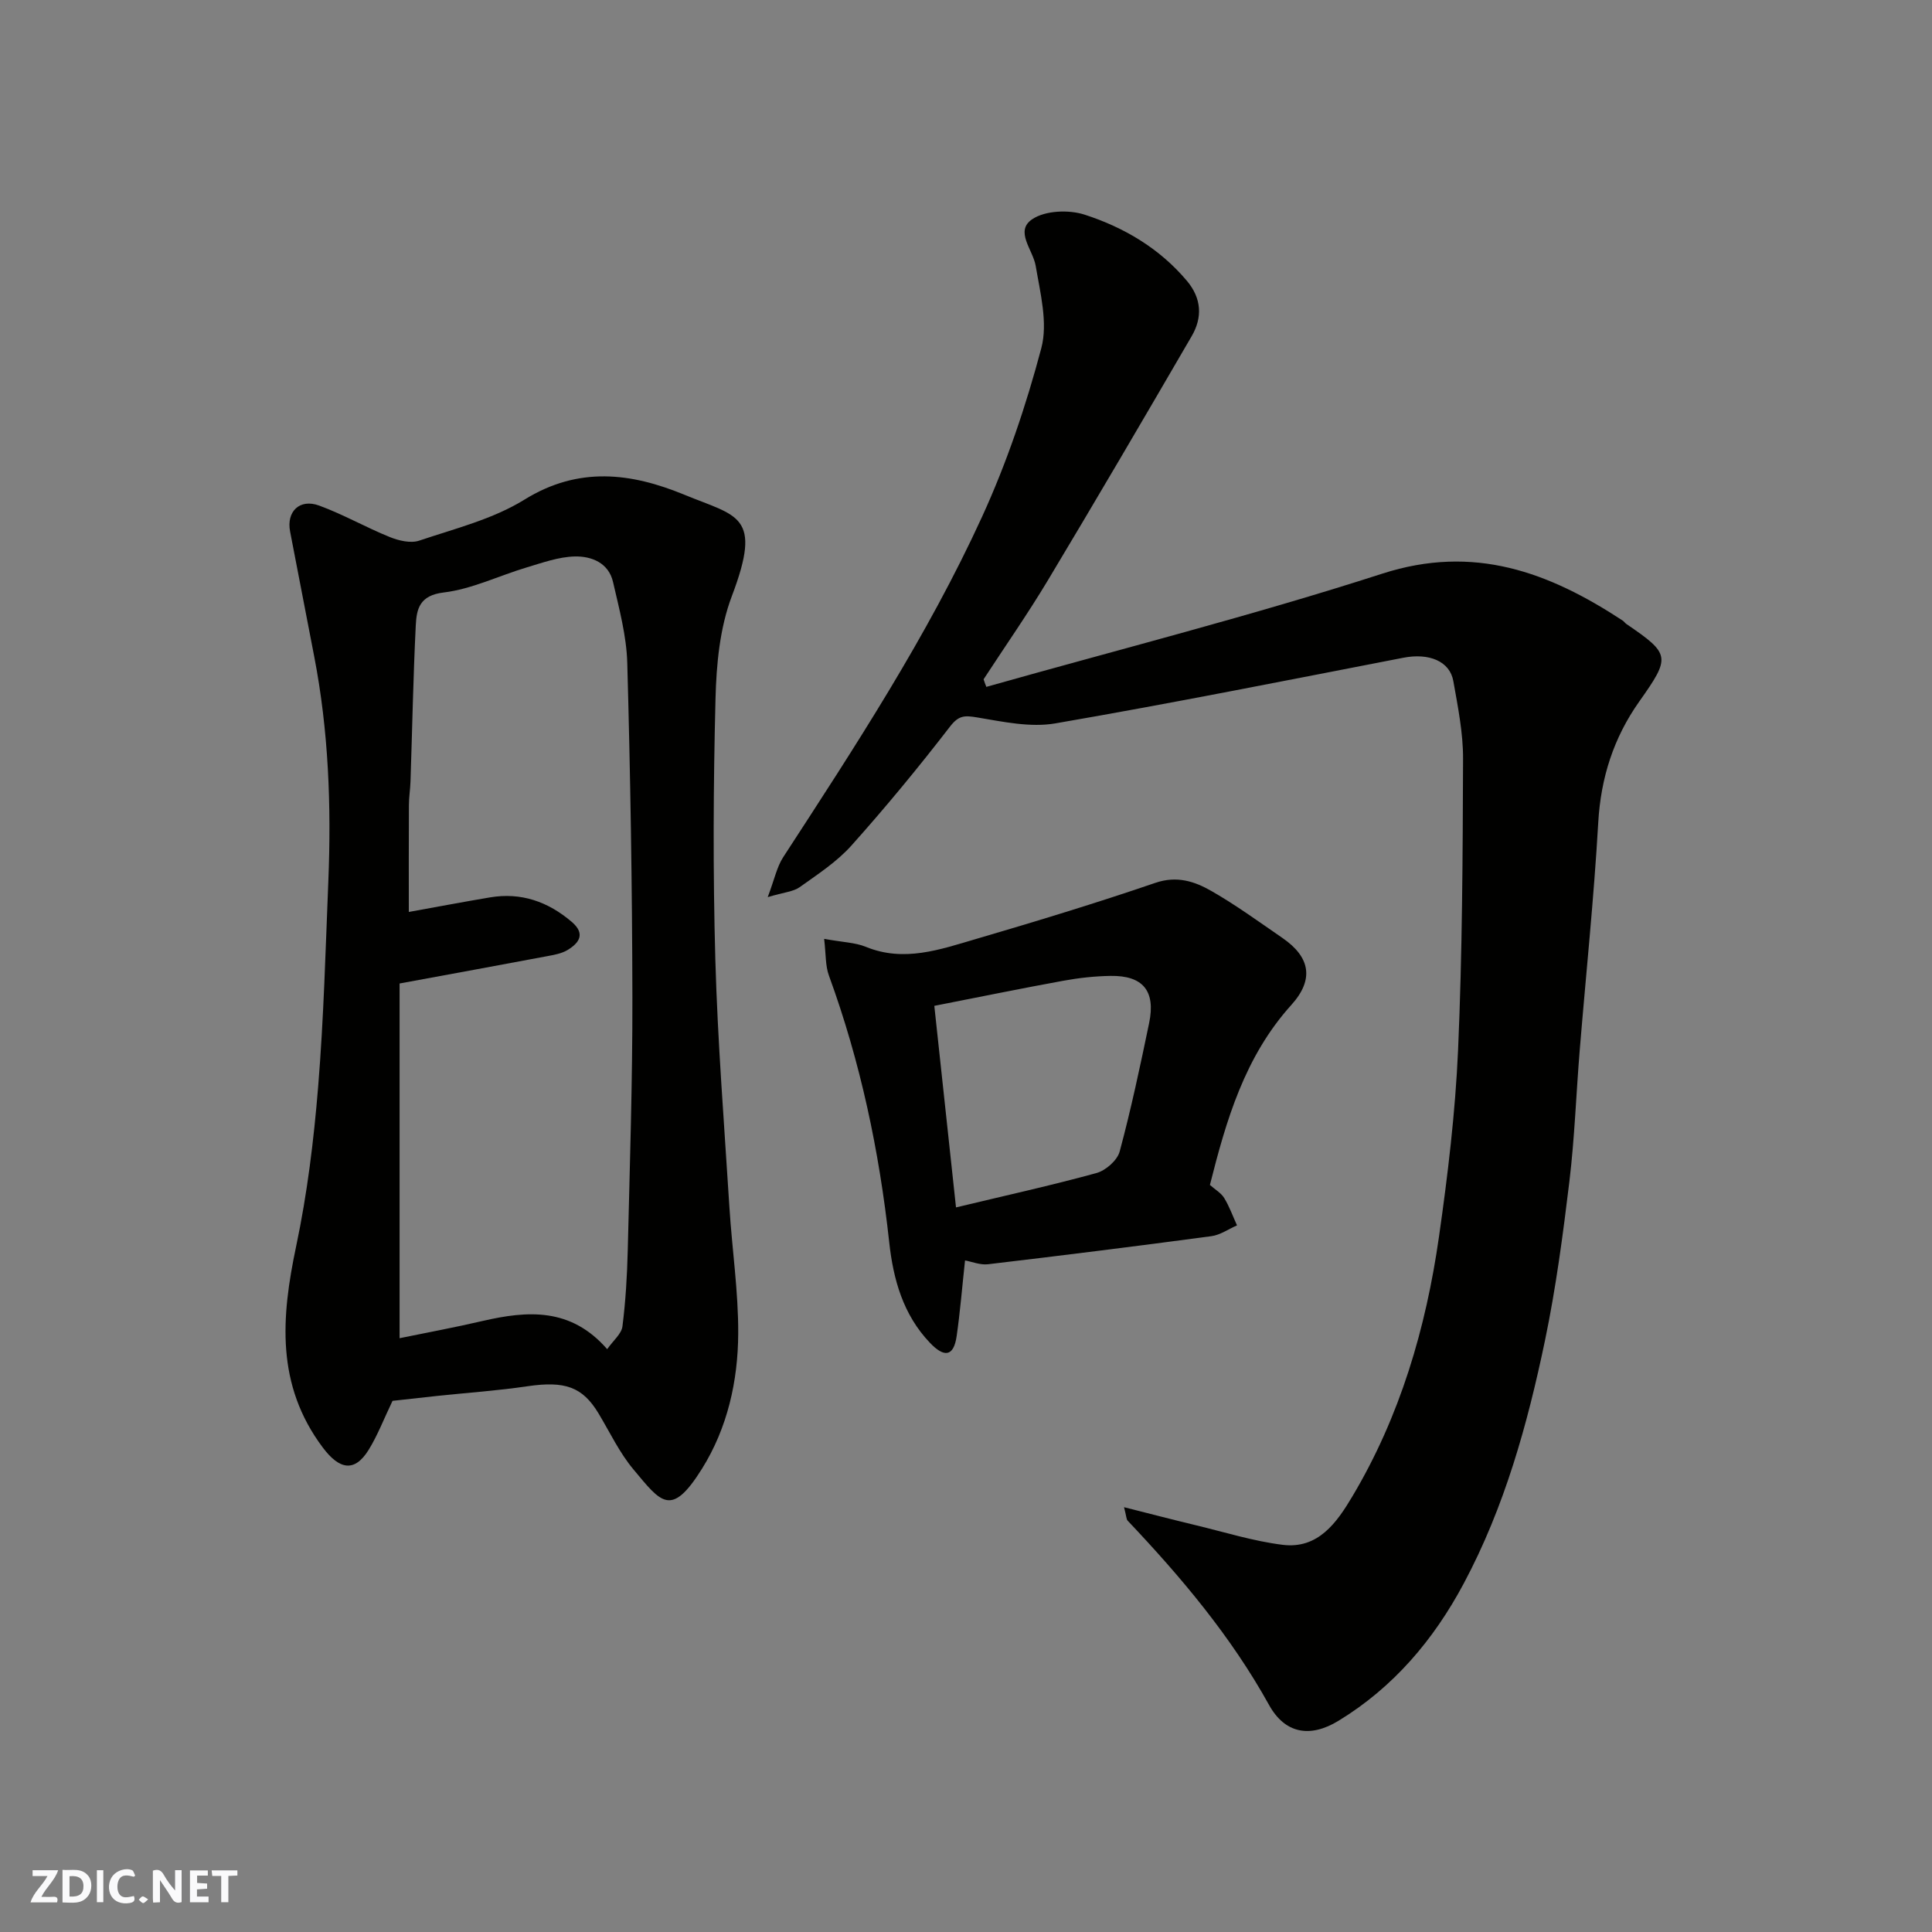
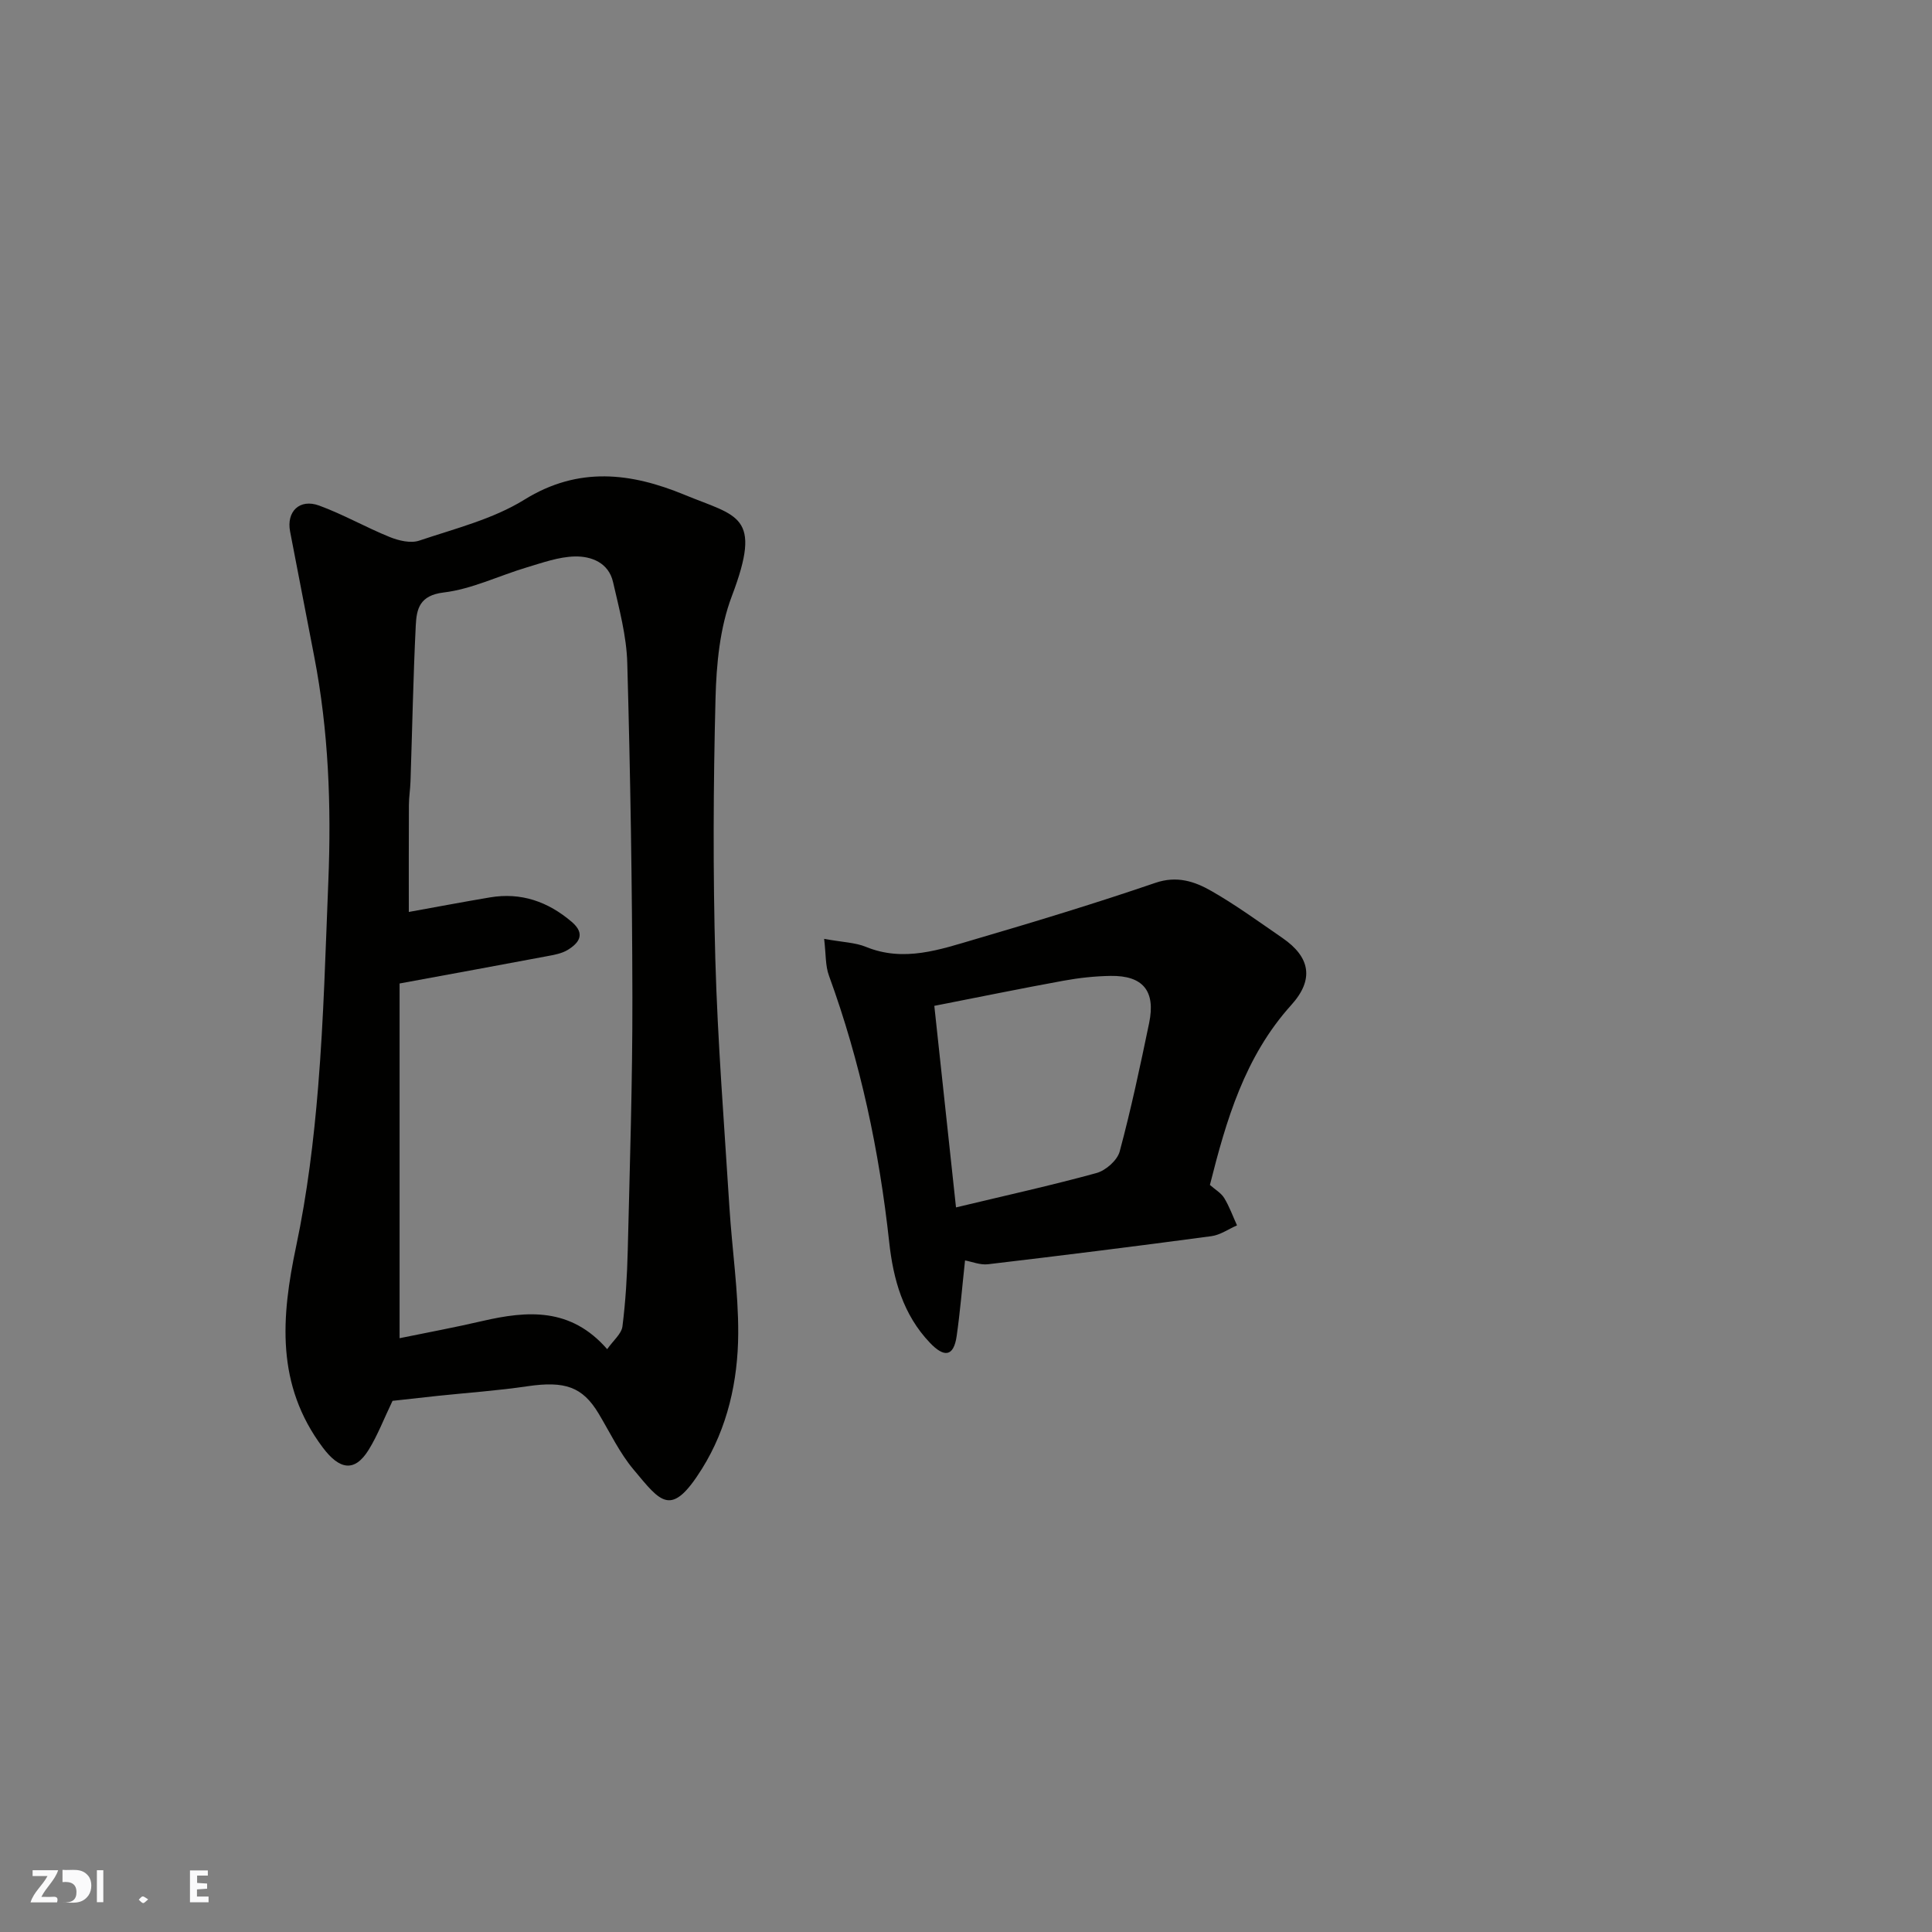
<svg xmlns="http://www.w3.org/2000/svg" enable-background="new 0 0 400 400" viewBox="0 0 400 400">
  <rect x="0" y="0" width="400" height="400" fill="#808080" stroke="none" />
  <g fill="#fafafb">
-     <path d="m37.59 393.81c-.92.31-1.52.05-2-.78-.7-1.2-1.52-2.34-2.47-3.78v4.59c-.55.03-.95.05-1.41.07-.03-.37-.06-.64-.06-.91 0-1.91 0-3.81 0-5.7 1.13-.41 1.77-.03 2.29.91.62 1.11 1.38 2.14 2.31 3.19v-4.2h1.35v6.61z" />
-     <path d="m12.94 393.88v-6.75c1.9.19 3.93-.54 5.37 1.29.8 1.01.78 2.88.03 3.97-1.37 1.97-3.4 1.51-5.4 1.49m1.45-1.22c2.04.12 2.92-.58 2.89-2.21-.03-1.51-.98-2.19-2.89-2z" />
+     <path d="m12.94 393.88v-6.75c1.9.19 3.93-.54 5.37 1.29.8 1.01.78 2.88.03 3.97-1.37 1.97-3.4 1.51-5.4 1.49c2.04.12 2.92-.58 2.89-2.21-.03-1.51-.98-2.19-2.89-2z" />
    <path d="m11.81 393.87h-5.49c.68-2.18 2.47-3.48 3.51-5.45h-3.08v-1.21h5.29c-.71 2.13-2.44 3.48-3.47 5.51.86 0 1.63.04 2.39-.01.79-.05 1.14.21.85 1.16" />
    <path d="m39.33 393.86v-6.61h3.7v1.07h-2.22v1.52c.68.04 1.34.09 2.07.13v1.07c-.72.05-1.38.09-2.1.14v1.48h2.4v1.19h-3.85z" />
-     <path d="m27.71 388.56c-1.15-.3-2.46-.61-3.1.64-.37.73-.41 1.93-.06 2.67.63 1.35 1.99.93 3.17.68.35.94-.01 1.32-.93 1.46-1.62.25-3.05-.27-3.76-1.48-.73-1.24-.6-3.03.31-4.17.88-1.11 2.71-1.7 4-1.16.32.13.44.74.65 1.12-.1.08-.19.16-.28.24" />
-     <path d="m49.15 387.24v1.07c-.59.02-1.17.05-1.87.08v5.44h-1.48v-5.44h-1.85c-.05-.4-.08-.73-.13-1.15z" />
    <path d="m20.06 387.21h1.33v6.62h-1.33z" />
    <path d="m30.68 393.25c-.49.38-.8.79-1.05.76-.32-.05-.6-.45-.9-.7.26-.24.51-.64.8-.67.29-.04.62.3 1.15.61" />
  </g>
-   <path d="m204.21 142.21c27.35-7.73 54.94-14.72 81.97-23.44 19.01-6.13 34.52-.3 49.79 9.72.27.18.46.49.73.68 9.18 6.27 9.22 6.83 2.68 16.09-5.29 7.48-7.95 15.76-8.48 25.03-.9 15.75-2.55 31.47-3.84 47.2-.74 9.03-1.05 18.1-2.13 27.08-1.33 11.02-2.79 22.07-5.05 32.93-3.63 17.4-8.37 34.5-16.82 50.33-6.23 11.69-14.59 21.52-25.92 28.43-5.97 3.65-11.14 2.62-14.4-3.27-7.88-14.22-18.19-26.45-29.27-38.15-.28-.29-.25-.88-.75-2.79 5.44 1.37 10.09 2.59 14.77 3.71 6.01 1.44 11.98 3.32 18.08 4.08 7.35.91 11.21-4.63 14.4-9.99 9.9-16.6 15.25-34.85 17.96-53.83 1.83-12.82 3.38-25.74 3.95-38.66.88-20.07.96-40.18 1.03-60.27.02-5.35-1.07-10.75-2.01-16.06-.73-4.17-5.07-5.88-10.36-4.85-24 4.65-47.97 9.44-72.05 13.59-5.17.89-10.82-.34-16.15-1.23-2.59-.43-3.83-.48-5.65 1.89-6.51 8.44-13.31 16.69-20.42 24.64-3.02 3.37-6.98 5.95-10.71 8.61-1.32.94-3.24 1.05-6.61 2.06 1.4-3.71 1.89-6.24 3.19-8.25 14.86-22.86 29.83-45.69 41.2-70.53 5.11-11.17 9.1-22.99 12.25-34.87 1.39-5.23-.21-11.41-1.16-17.04-.56-3.34-4.41-7.19-.71-9.67 2.68-1.8 7.56-2 10.83-.94 8.14 2.63 15.52 6.97 21.19 13.71 3.05 3.63 3.24 7.57.99 11.44-9.83 16.91-19.72 33.79-29.78 50.56-4.19 6.98-8.86 13.67-13.31 20.49.17.54.37 1.06.57 1.57z" fill="#010100" />
  <path d="m81.27 290.03c-1.83 3.81-3.09 7.14-4.93 10.12-2.94 4.76-6.08 4.11-9.5-.44-9.75-12.99-8.63-26.98-5.52-41.71 2.29-10.85 3.65-21.96 4.55-33.02 1.16-14.16 1.53-28.38 2.11-42.58.63-15.58.05-31.09-2.92-46.45-1.67-8.63-3.34-17.27-5-25.91-.79-4.12 1.96-6.85 6.01-5.37 5 1.83 9.68 4.52 14.63 6.52 1.86.75 4.33 1.34 6.1.74 7.39-2.49 15.25-4.44 21.77-8.48 11.22-6.96 22.12-5.56 33.12-1.02s16.24 4.1 9.83 20.99c-2.49 6.56-3.2 14.08-3.38 21.2-.46 17.98-.54 35.99-.04 53.97.48 17.15 1.85 34.27 2.92 51.4.55 8.71 1.86 17.4 1.82 26.1-.05 9.84-2.22 19.53-7.49 27.98-6.41 10.26-8.49 6.99-14.2.16-2.89-3.45-4.88-7.68-7.22-11.58-3.32-5.53-6.97-6.78-14.73-5.64-6.16.91-12.39 1.34-18.59 1.99-3.4.36-6.81.75-9.34 1.03zm44.44-10.7c1.27-1.81 2.96-3.16 3.16-4.71.66-5.22.97-10.51 1.1-15.78.42-17.42.99-34.85.96-52.28-.04-23.09-.42-46.19-1.06-69.27-.15-5.63-1.68-11.26-2.95-16.8-.91-3.97-4.47-5.36-7.93-5.28-3.33.08-6.66 1.29-9.92 2.26-5.76 1.72-11.37 4.5-17.23 5.2-4.98.6-5.59 3.41-5.76 6.81-.53 10.75-.73 21.52-1.09 32.29-.05 1.65-.33 3.29-.33 4.93-.04 7.37-.02 14.74-.02 22.11 5.61-1.01 11.19-2.07 16.78-3.01 6.47-1.1 12.06.88 16.97 5.08 2.88 2.47 1.52 4.37-.94 5.84-1.22.72-2.76.98-4.19 1.25-9.92 1.87-19.84 3.68-30.53 5.65v73.44c5.7-1.17 11.45-2.23 17.15-3.56 9.33-2.15 18.28-2.84 25.83 5.83z" fill="#010100" />
  <path d="m170.63 194.38c3.87.71 6.43.75 8.63 1.65 7.91 3.24 15.36.56 22.77-1.61 12.45-3.65 24.88-7.43 37.16-11.63 4.49-1.54 8.16-.3 11.65 1.7 5.08 2.91 9.84 6.38 14.68 9.71 5.78 3.97 6.58 8.61 1.83 13.87-9.66 10.7-13.48 23.89-16.85 37.26 1.07.95 2.31 1.65 2.96 2.71 1.08 1.77 1.78 3.76 2.65 5.66-1.77.77-3.48 2-5.33 2.24-15.39 2.06-30.8 3.99-46.23 5.81-1.62.19-3.36-.54-4.75-.79-.6 5.53-1.01 10.61-1.73 15.64-.64 4.49-2.72 4.36-5.52 1.43-5.59-5.84-7.62-13.21-8.45-20.86-2.06-18.88-5.95-37.3-12.47-55.16-.76-2.04-.62-4.42-1-7.63zm27.3 55.6c10.17-2.44 19.7-4.54 29.1-7.12 1.91-.53 4.3-2.63 4.79-4.46 2.36-8.78 4.25-17.7 6.1-26.61 1.37-6.62-1.28-9.84-7.98-9.74-3.26.05-6.55.41-9.77 1-8.73 1.59-17.43 3.38-26.73 5.2 1.52 14.14 2.97 27.64 4.49 41.73z" fill="#010100" />
</svg>